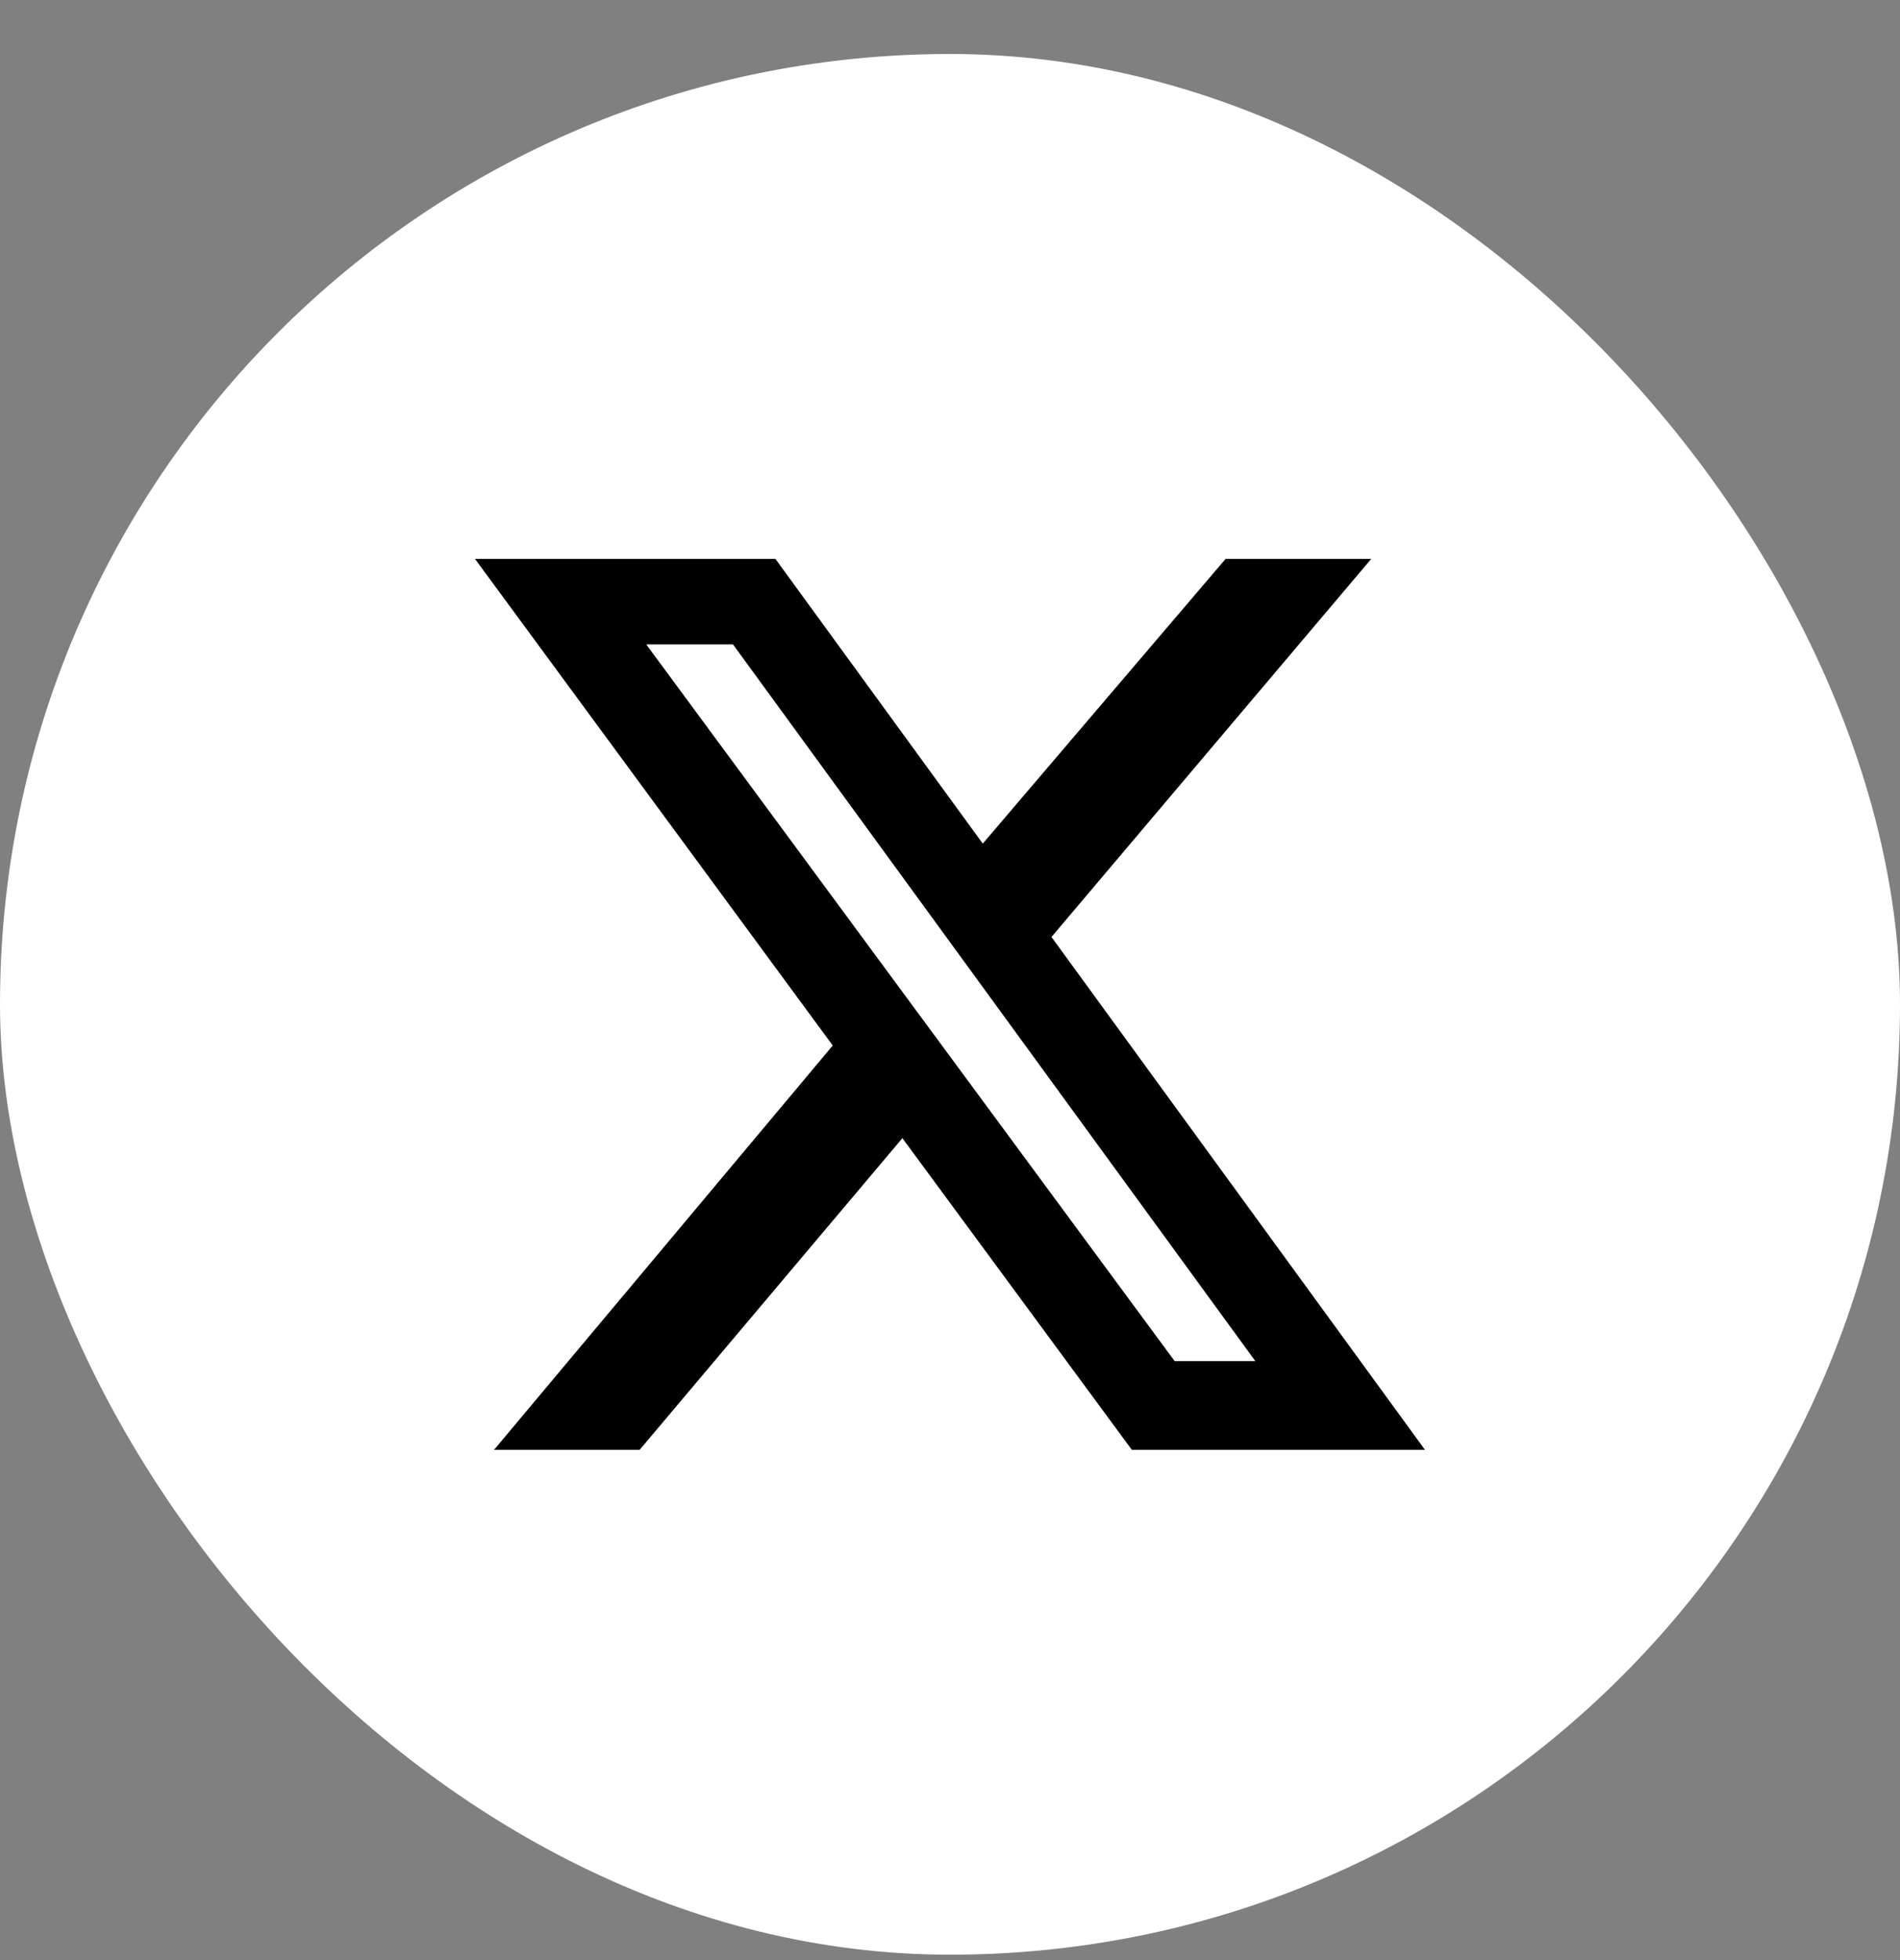
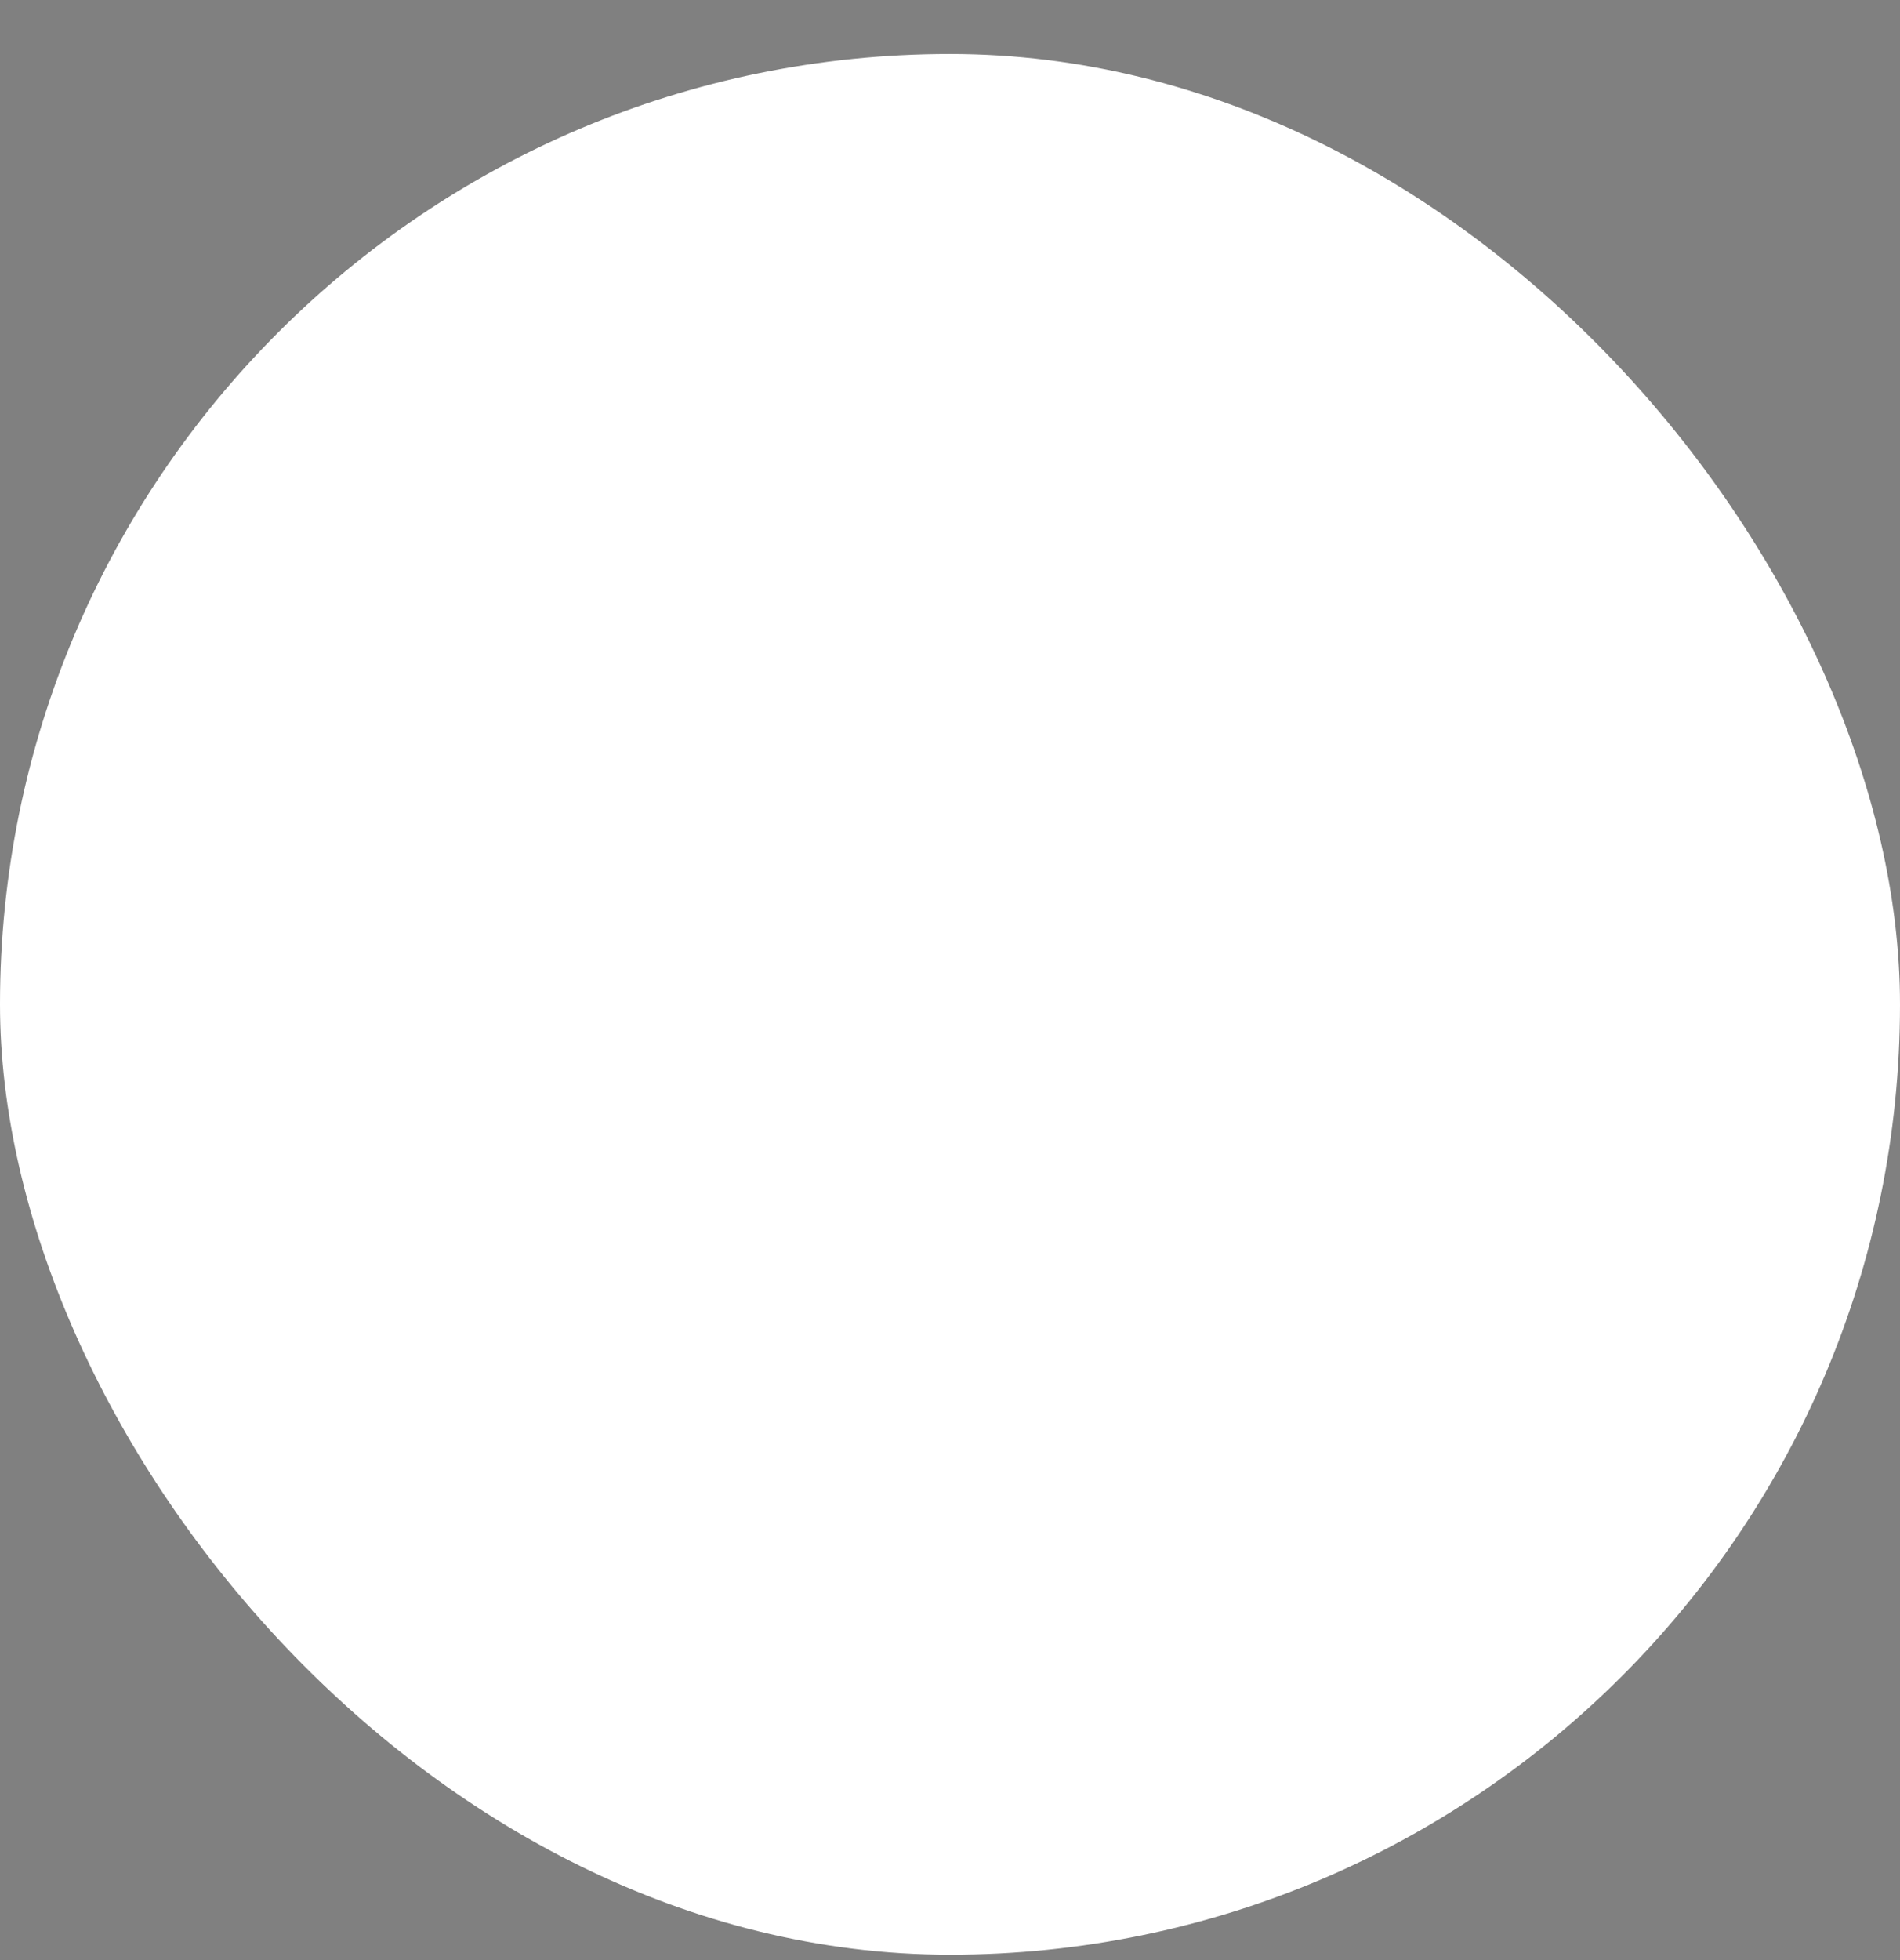
<svg xmlns="http://www.w3.org/2000/svg" width="32" height="33" viewBox="0 0 32 33" fill="none">
  <rect x="0" y="0" width="32" height="33" fill="#808080" stroke="none" />
  <rect y="0.909" width="32" height="32" rx="16" fill="white" />
-   <path d="M20.641 9.41H23.094L17.709 15.775L24 24.41H19.063L15.198 19.162L10.772 24.41H8.32L14.025 17.602L8 9.41H13.06L16.552 14.203L20.641 9.41ZM19.783 22.915H21.142L12.345 10.849H10.884L19.783 22.915Z" fill="#010101" />
</svg>